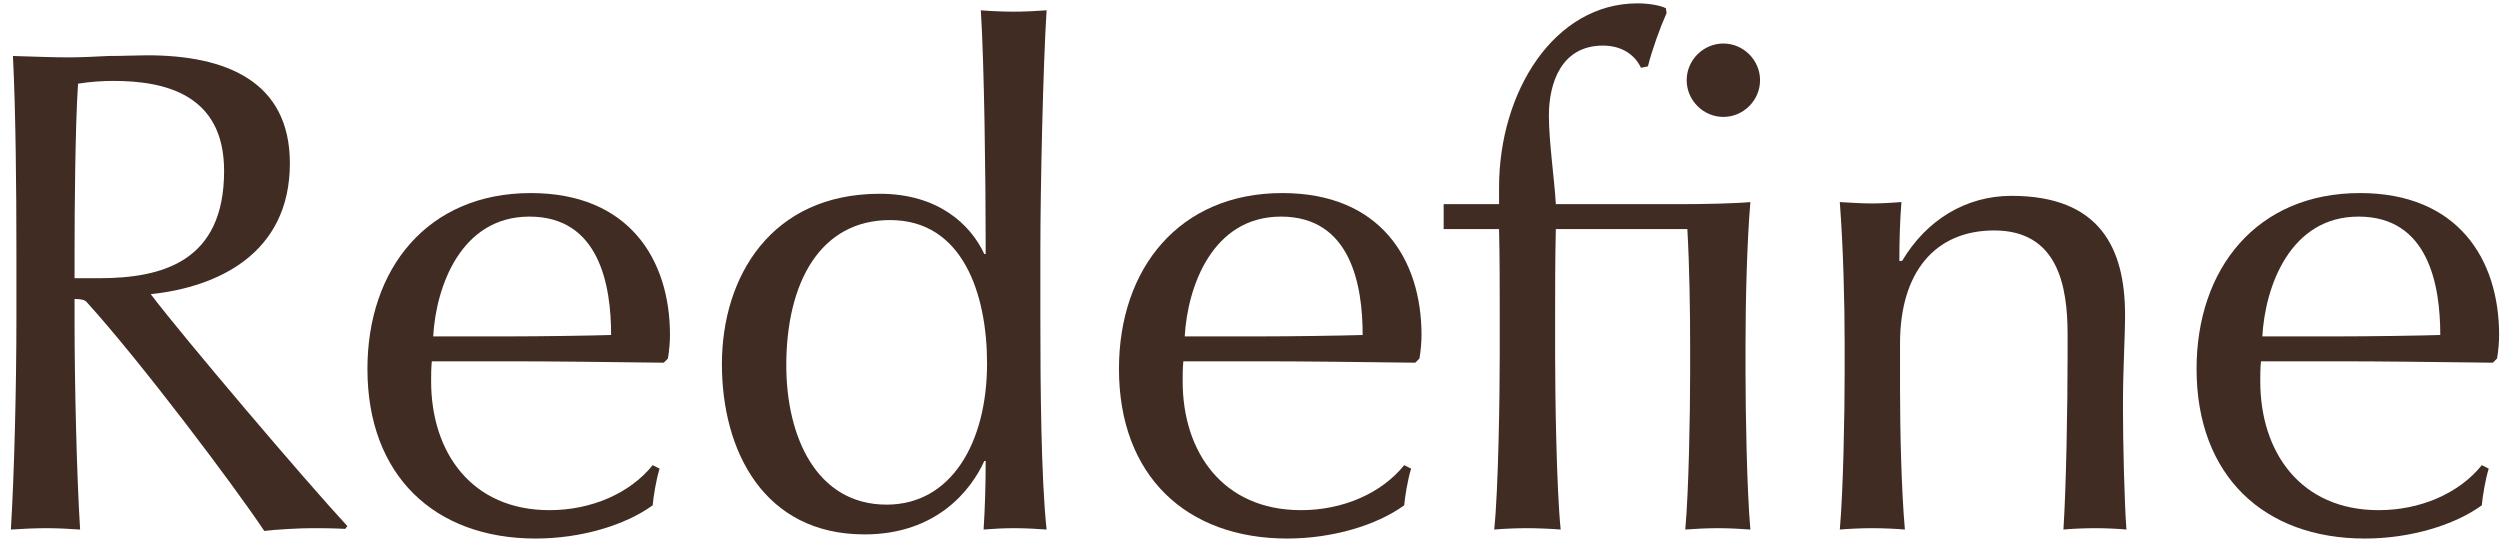
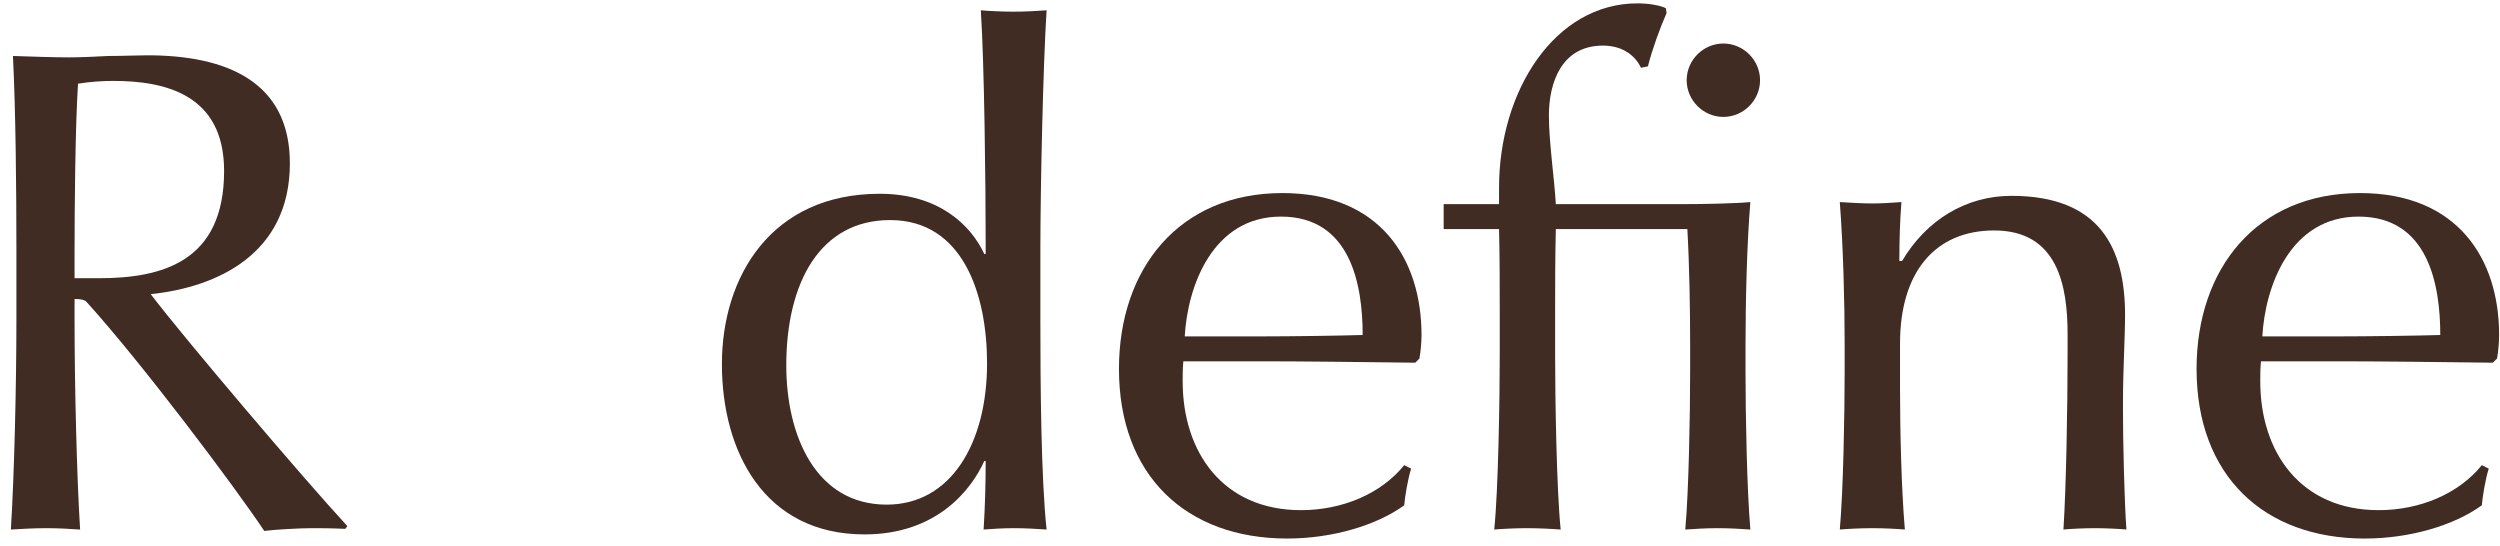
<svg xmlns="http://www.w3.org/2000/svg" fill="none" viewBox="0 0 142 31" height="31" width="142">
  <path fill="#402C22" d="M19.729 29.882L19.611 30.039C18.785 30 18.235 30 17.684 30C17.055 30 15.6 30.078 15.01 30.157C13.28 27.561 8.01 20.562 4.943 17.18C4.825 17.022 4.589 16.983 4.235 16.983V18.202C4.235 21.702 4.353 26.932 4.55 30.078C4.038 30.039 3.252 30 2.623 30C1.994 30 1.207 30.039 0.617 30.078C0.814 26.932 0.932 21.741 0.932 18.202V14.27C0.932 10.73 0.892 6.326 0.735 3.18C2.033 3.219 3.016 3.259 3.92 3.259C4.589 3.259 5.375 3.219 6.162 3.18C6.988 3.18 7.774 3.141 8.364 3.141C12.808 3.141 16.465 4.596 16.465 9.275C16.465 14.427 12.336 16.314 8.561 16.708C10.409 19.146 17.291 27.247 19.729 29.882ZM12.729 9.708C12.729 5.343 9.347 4.596 6.437 4.596C5.887 4.596 5.14 4.635 4.432 4.753C4.274 7.152 4.235 11.832 4.235 14.27V15.803H5.611C9.229 15.803 12.729 14.86 12.729 9.708Z" />
-   <path fill="#402C22" d="M38.055 19.028C38.055 19.382 38.015 19.932 37.937 20.365L37.701 20.601C34.633 20.562 31.173 20.522 29.089 20.522H24.527C24.488 20.916 24.488 21.309 24.488 21.663C24.488 25.674 26.768 28.977 31.212 28.977C33.572 28.977 35.774 28.033 37.072 26.421L37.465 26.618C37.268 27.247 37.111 28.23 37.072 28.702C35.498 29.842 32.982 30.589 30.426 30.589C24.684 30.589 20.87 27.011 20.87 20.955C20.87 15.253 24.291 10.966 30.15 10.966C35.695 10.966 38.055 14.702 38.055 19.028ZM34.712 19.028C34.712 16.197 34.044 12.303 30.072 12.303C26.179 12.303 24.763 16.275 24.606 19.107H28.971C30.622 19.107 33.454 19.067 34.712 19.028Z" />
  <path fill="#402C22" d="M59.447 30.078C58.975 30.039 58.189 30 57.599 30C56.969 30 56.34 30.039 55.868 30.078C55.947 28.859 55.986 27.561 55.986 26.185H55.908C55.161 27.837 53.194 30.354 49.105 30.354C43.403 30.354 41.004 25.634 41.004 20.68C41.004 15.725 43.796 11.006 49.97 11.006C53.273 11.006 55.121 12.736 55.908 14.427H55.986V13.837C55.986 10.298 55.908 3.652 55.711 0.585C56.144 0.624 56.93 0.663 57.559 0.663C58.189 0.663 58.975 0.624 59.447 0.585C59.25 3.652 59.093 10.652 59.093 14.191V18.202C59.093 21.82 59.132 27.168 59.447 30.078ZM56.065 20.64C56.065 16.708 54.689 12.5 50.56 12.5C46.588 12.5 44.661 16.039 44.661 20.758C44.661 24.769 46.352 28.663 50.363 28.663C54.02 28.663 56.065 25.163 56.065 20.64Z" />
  <path fill="#402C22" d="M80.742 19.028C80.742 19.382 80.703 19.932 80.624 20.365L80.388 20.601C77.321 20.562 73.86 20.522 71.776 20.522H67.214C67.175 20.916 67.175 21.309 67.175 21.663C67.175 25.674 69.456 28.977 73.899 28.977C76.259 28.977 78.461 28.033 79.759 26.421L80.152 26.618C79.955 27.247 79.798 28.23 79.759 28.702C78.186 29.842 75.669 30.589 73.113 30.589C67.371 30.589 63.557 27.011 63.557 20.955C63.557 15.253 66.978 10.966 72.838 10.966C78.382 10.966 80.742 14.702 80.742 19.028ZM77.399 19.028C77.399 16.197 76.731 12.303 72.759 12.303C68.866 12.303 67.45 16.275 67.293 19.107H71.658C73.309 19.107 76.141 19.067 77.399 19.028Z" />
  <path fill="#402C22" d="M99.971 4.556C99.971 5.697 99.028 6.641 97.887 6.641C96.747 6.641 95.803 5.697 95.803 4.556C95.803 3.416 96.747 2.472 97.887 2.472C99.028 2.472 99.971 3.416 99.971 4.556ZM85.146 11.596V10.652C85.146 5.186 88.292 0.191 93.011 0.191C93.679 0.191 94.309 0.309 94.623 0.467L94.662 0.742C94.309 1.528 93.837 2.826 93.601 3.77L93.207 3.849C92.854 3.101 92.106 2.59 91.045 2.59C88.685 2.59 87.977 4.714 87.977 6.562C87.977 8.056 88.292 10.18 88.371 11.596H95.488C96.825 11.596 98.595 11.556 99.421 11.478C99.224 13.798 99.146 17.18 99.146 19.539V21.151C99.146 23.511 99.224 27.837 99.421 30.078C98.949 30.039 98.162 30 97.573 30C96.983 30 96.196 30.039 95.724 30.078C95.921 27.915 96 23.511 96 21.151V19.539C96 17.652 95.96 15.095 95.842 13.011H88.371C88.331 14.663 88.331 16.354 88.331 17.534V20.168C88.331 22.528 88.41 27.758 88.646 30.078C88.174 30.039 87.348 30 86.719 30C86.09 30 85.303 30.039 84.871 30.078C85.107 27.837 85.185 22.528 85.185 20.168V17.534C85.185 16.354 85.185 14.663 85.146 13.011H82V11.596H85.146Z" />
  <path fill="#402C22" d="M120.781 30.078C120.427 30.039 119.601 30 119.012 30C118.382 30 117.557 30.039 117.203 30.078C117.36 27.64 117.439 23.118 117.439 20.168V18.989C117.439 16.236 116.888 13.09 113.27 13.09C109.888 13.09 107.922 15.489 107.922 19.5V22.135C107.922 24.494 108.001 27.837 108.197 30.078C107.765 30.039 106.978 30 106.349 30C105.72 30 104.933 30.039 104.501 30.078C104.697 27.876 104.776 23.511 104.776 21.151V19.539C104.776 17.18 104.697 14.073 104.501 11.478C105.209 11.517 105.72 11.556 106.349 11.556C106.86 11.556 107.489 11.517 108.001 11.478C107.922 12.5 107.883 13.562 107.883 14.82H108.04C109.416 12.5 111.658 11.124 114.253 11.124C119.287 11.124 120.703 14.112 120.703 17.887C120.703 19.185 120.585 20.994 120.585 22.842V23.314C120.585 25.045 120.663 28.505 120.781 30.078Z" />
  <path fill="#402C22" d="M141.95 19.028C141.95 19.382 141.911 19.932 141.832 20.365L141.596 20.601C138.529 20.562 135.068 20.522 132.984 20.522H128.423C128.383 20.916 128.383 21.309 128.383 21.663C128.383 25.674 130.664 28.977 135.108 28.977C137.467 28.977 139.669 28.033 140.967 26.421L141.36 26.618C141.164 27.247 141.006 28.23 140.967 28.702C139.394 29.842 136.877 30.589 134.321 30.589C128.58 30.589 124.765 27.011 124.765 20.955C124.765 15.253 128.187 10.966 134.046 10.966C139.591 10.966 141.95 14.702 141.95 19.028ZM138.608 19.028C138.608 16.197 137.939 12.303 133.967 12.303C130.074 12.303 128.658 16.275 128.501 19.107H132.866C134.518 19.107 137.349 19.067 138.608 19.028Z" />
</svg>